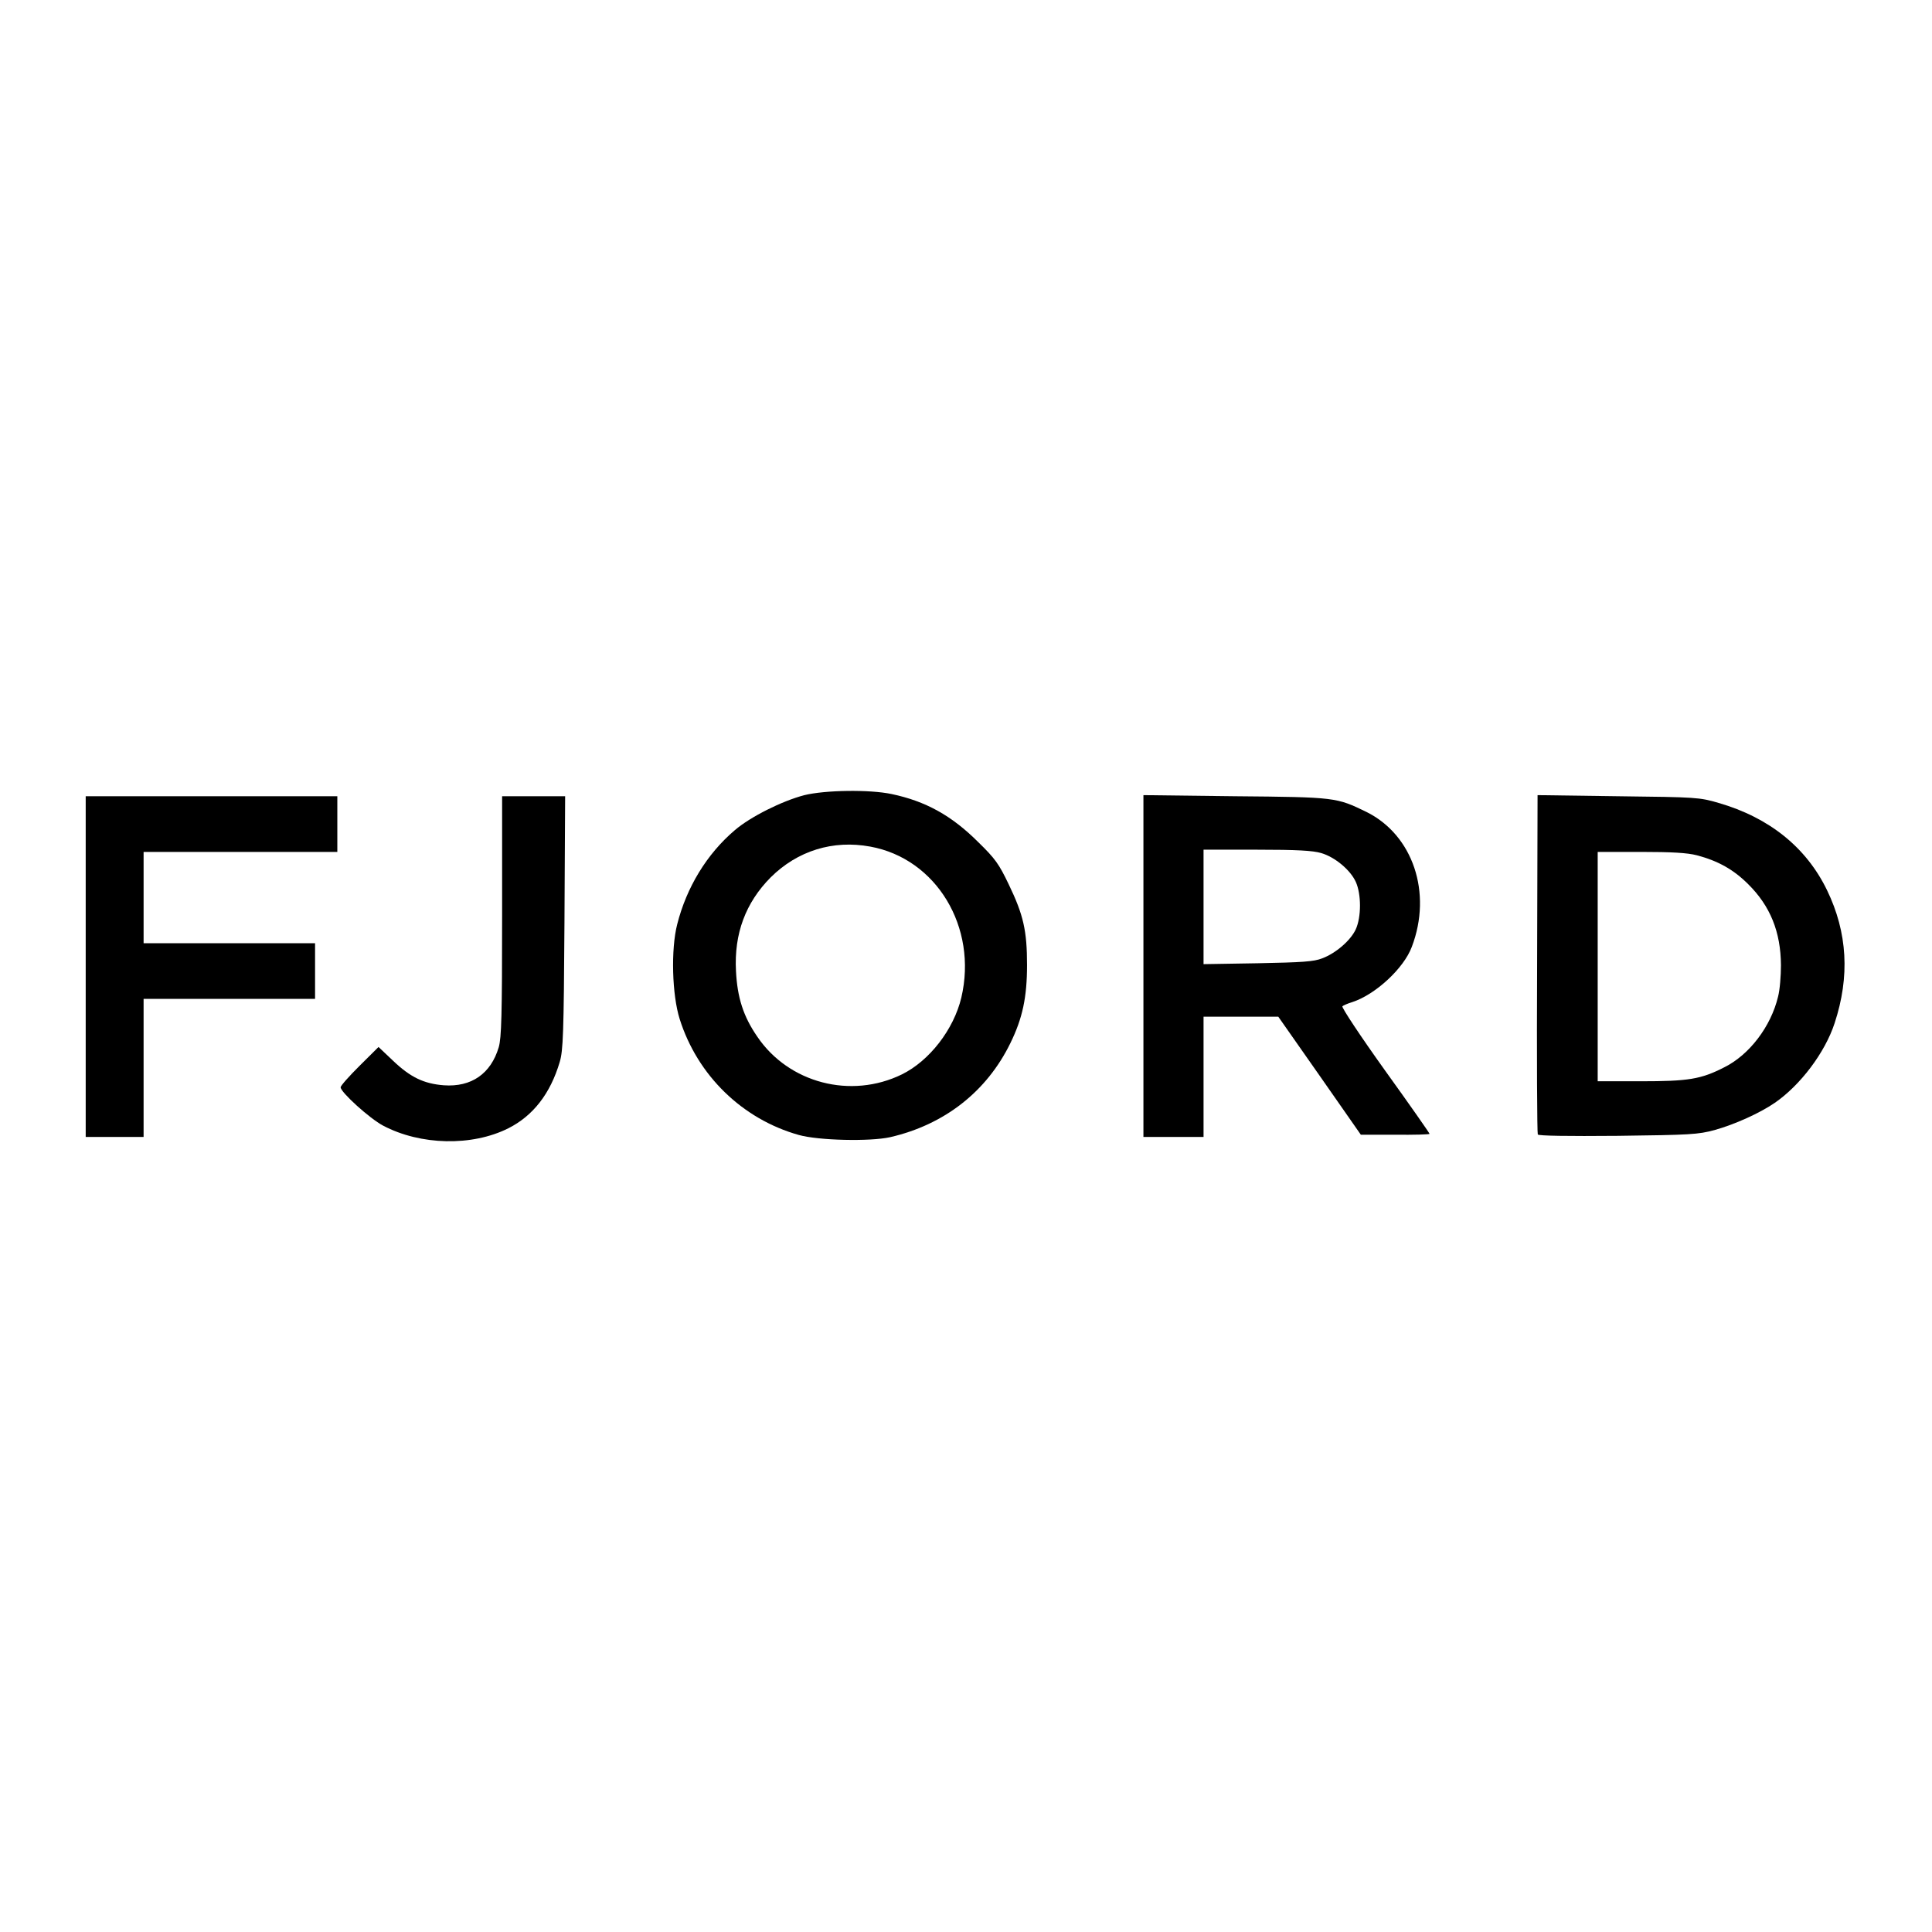
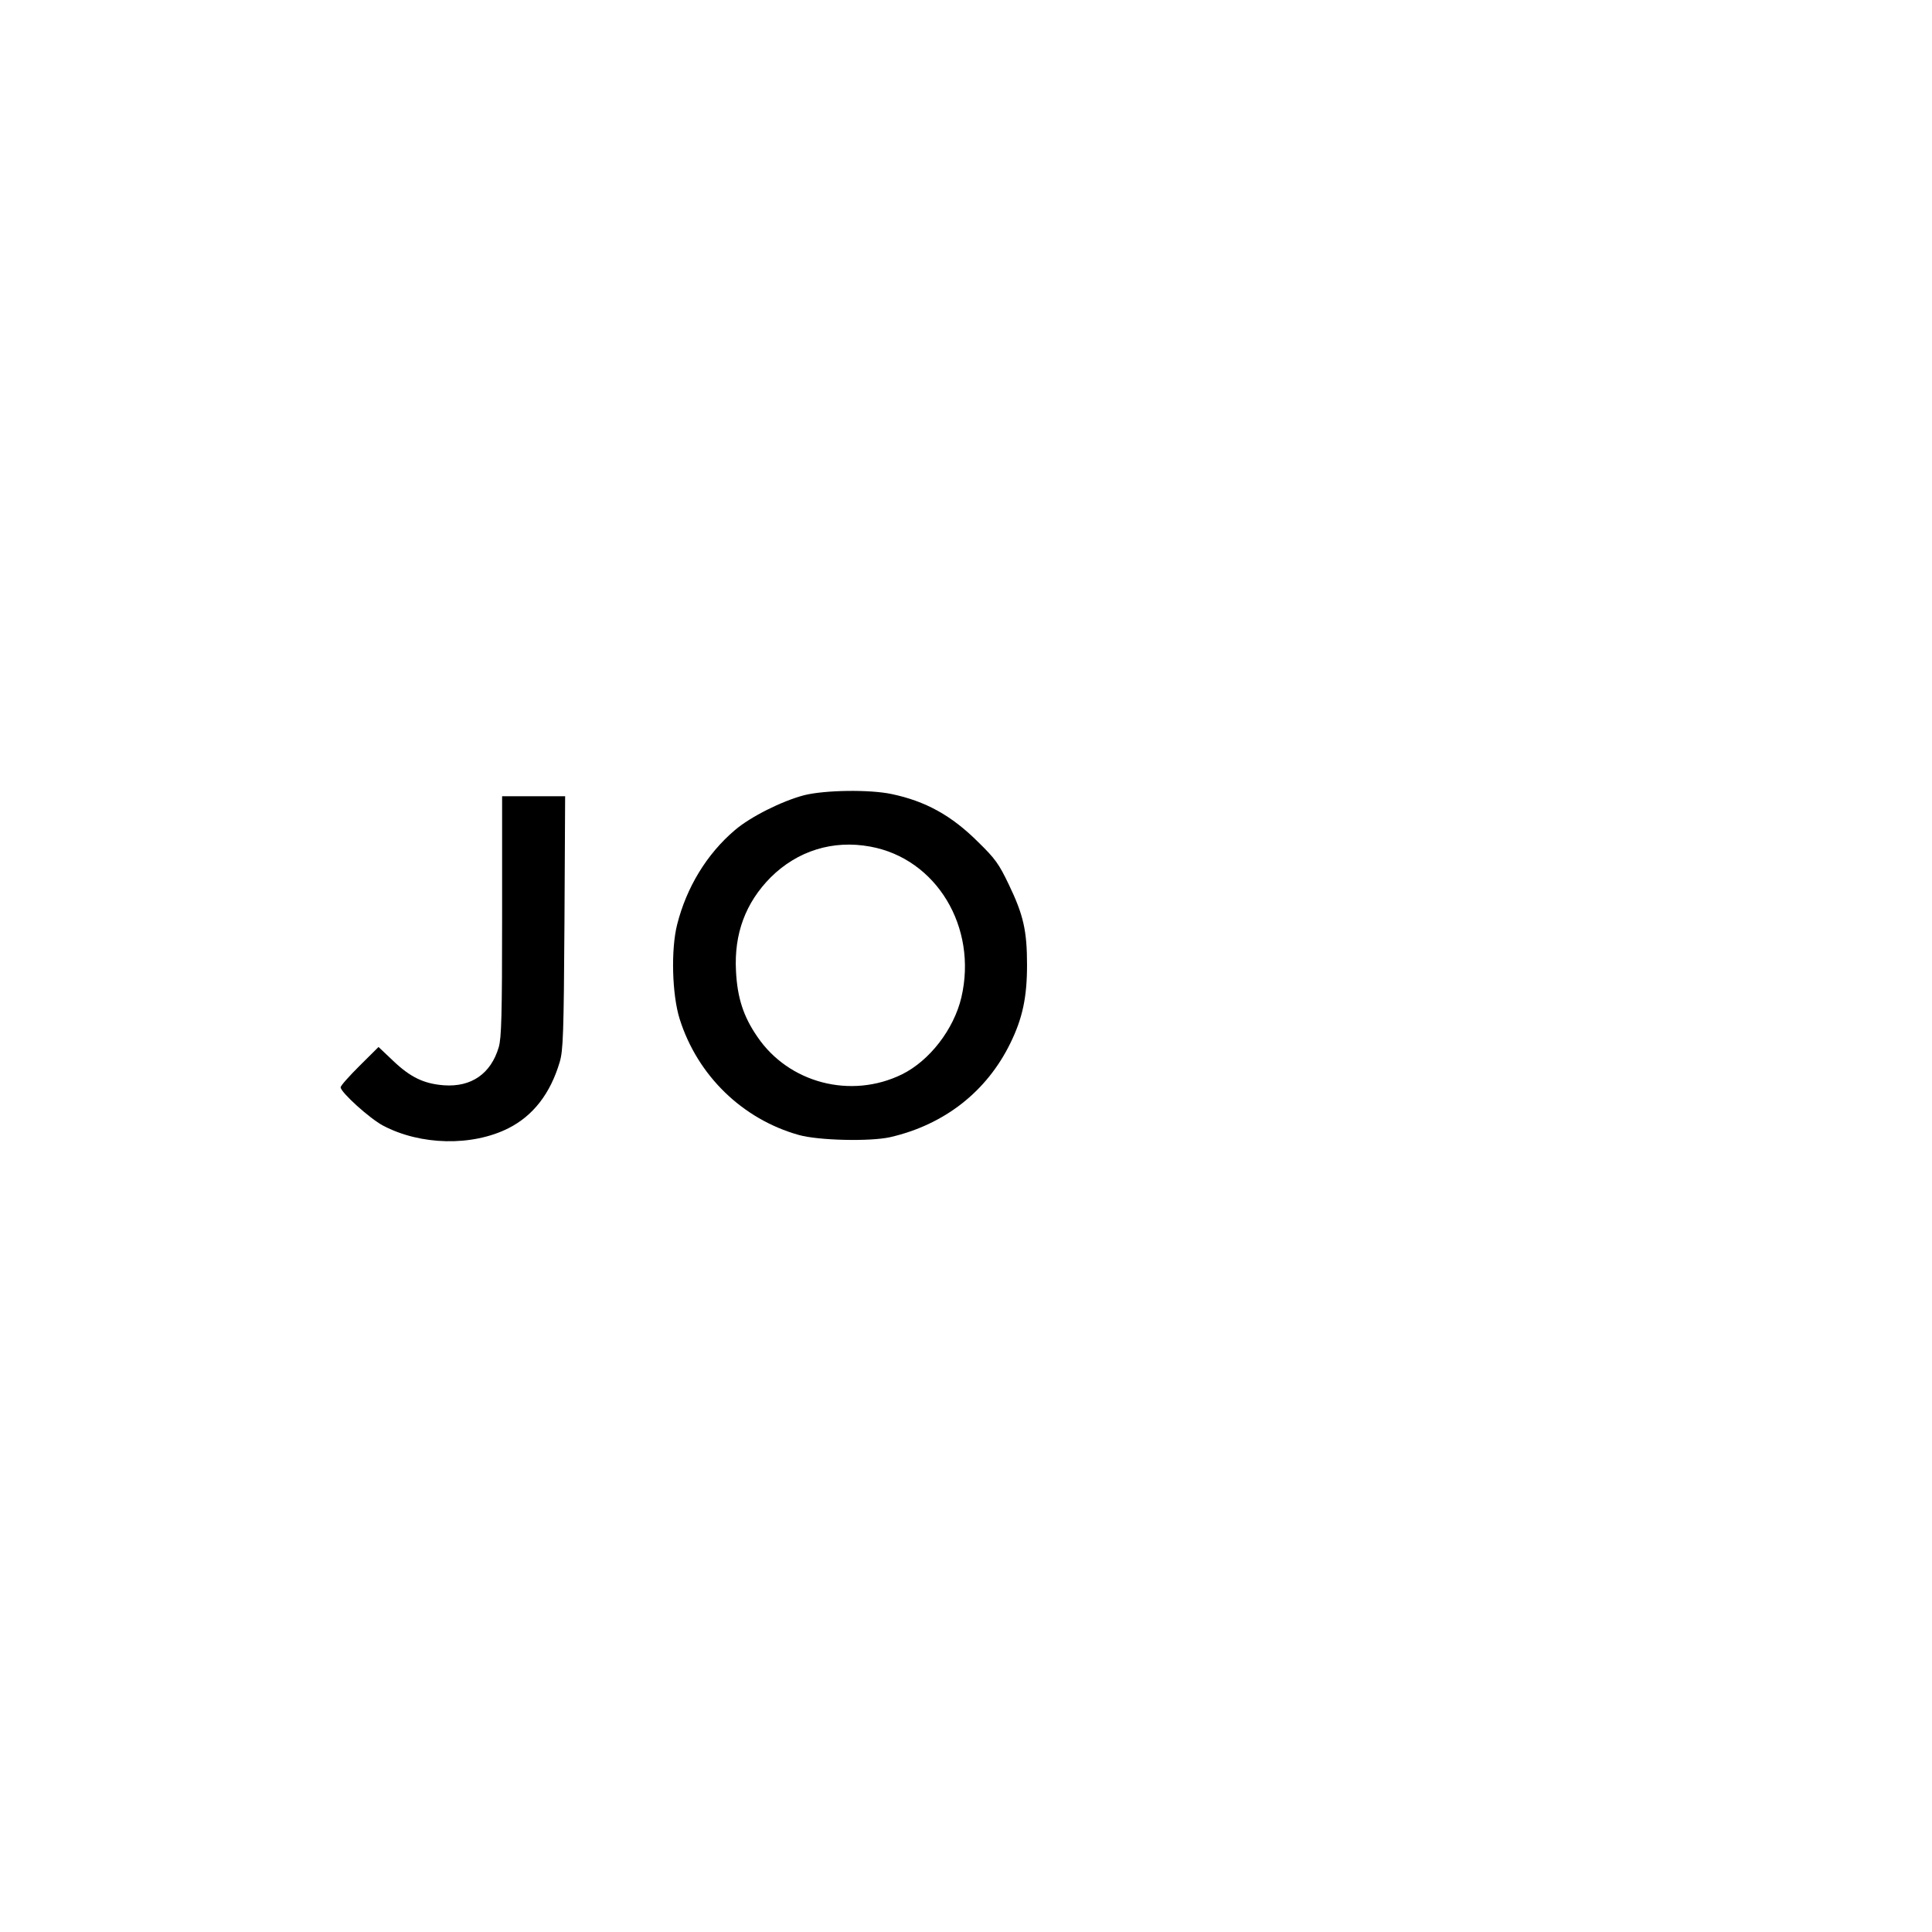
<svg xmlns="http://www.w3.org/2000/svg" version="1.1" id="svg2" width="512" height="512" viewBox="0 0 512 512">
  <defs id="defs6">
    <clipPath clipPathUnits="userSpaceOnUse" id="clipPath18">
      <path d="M 0,123 H 512 V 0 H 0 Z" id="path16" />
    </clipPath>
  </defs>
  <g id="g10" transform="matrix(1.333,0,0,-1.333,0,164)">
    <g id="g12" transform="matrix(0.697,0,0,0.697,13.43,-112.967)">
      <g id="g14" clip-path="url(#clipPath18)">
        <g id="g20" transform="translate(228.96,97.113)">
          <path d="m 0,0 c 18.864,-3.43 30.678,-22.993 25.978,-43.063 -2.16,-9.083 -9.083,-18.039 -16.959,-21.913 -14.545,-7.114 -32.266,-2.477 -41.221,10.734 -4.002,5.78 -5.717,11.179 -6.098,18.737 -0.571,10.671 2.731,19.499 9.909,26.74 C -20.769,-1.207 -10.671,1.969 0,0 M -18.801,14.672 C -25.152,13.021 -34.171,8.511 -38.617,4.7 -46.62,-2.096 -52.4,-11.623 -55.068,-22.167 c -1.842,-7.177 -1.461,-20.134 0.699,-26.994 5.081,-16.133 17.911,-28.582 33.981,-33.091 5.652,-1.588 20.324,-1.906 26.041,-0.635 15.498,3.557 27.565,13.02 34.298,26.803 3.493,7.114 4.764,13.148 4.764,22.294 0,9.781 -1.017,14.291 -5.209,22.992 -2.794,5.844 -3.874,7.368 -8.701,12.068 -7.622,7.622 -15.053,11.687 -24.708,13.72 -6.288,1.333 -18.991,1.143 -24.898,-0.318" style="fill:#000000;fill-opacity:1;fill-rule:nonzero;stroke:none" id="path22" />
        </g>
        <g id="g24" transform="translate(5.177,62.886)">
-           <path d="m 0,0 v -48.589 h 8.257 8.257 v 19.69 19.689 h 24.453 24.454 v 7.94 7.939 H 40.967 16.514 V 19.69 32.71 h 27.629 27.629 v 7.94 7.939 H 35.886 0 Z" style="fill:#000000;fill-opacity:1;fill-rule:nonzero;stroke:none" id="path26" />
-         </g>
+           </g>
        <g id="g28" transform="translate(123.951,77.303)">
          <path d="m 0,0 c 0,-28.455 -0.192,-34.743 -0.96,-37.41 -2.239,-7.559 -7.804,-11.433 -15.673,-10.862 -5.693,0.445 -9.532,2.287 -14.457,6.987 l -4.159,3.938 -5.373,-5.335 c -3.007,-2.985 -5.438,-5.717 -5.438,-6.161 0,-1.398 8.252,-8.892 12.091,-10.925 10.683,-5.653 25.397,-5.97 35.76,-0.762 7.037,3.557 11.963,9.845 14.65,18.928 0.959,3.239 1.151,8.002 1.343,39.76 l 0.192,36.013 H 9.02 0 Z" style="fill:#000000;fill-opacity:1;fill-rule:nonzero;stroke:none" id="path30" />
        </g>
        <g id="g32" transform="translate(357.564,95.275)">
-           <path d="m 0,0 c 3.953,-1.148 8.353,-4.846 9.884,-8.226 1.594,-3.507 1.594,-10.011 0,-13.518 -1.467,-3.188 -5.675,-6.823 -9.565,-8.289 -2.423,-0.957 -5.675,-1.148 -18.365,-1.403 l -15.495,-0.255 v 16.324 16.323 h 15.177 C -6.823,0.956 -2.423,0.701 0,0 m -50.69,-31.945 v -49.033 h 8.575 8.574 v 17.435 16.863 h 10.691 10.627 l 11.773,-16.8 11.772,-16.863 h 9.668 c 5.441,-0.063 9.933,0.063 9.933,0.253 0,0.19 -5.694,8.351 -12.717,18.094 -7.022,9.806 -12.463,18.031 -12.146,18.284 0.253,0.253 1.581,0.822 2.846,1.202 6.58,2.151 14.678,9.616 16.956,15.753 5.883,15.437 0.316,31.886 -12.907,38.465 -8.604,4.176 -8.73,4.239 -37.516,4.492 l -26.129,0.316 z" style="fill:#000000;fill-opacity:1;fill-rule:nonzero;stroke:none" id="path34" />
-         </g>
+           </g>
        <g id="g36" transform="translate(464.71,94.643)">
-           <path d="m 0,0 c 6.034,-1.588 10.48,-4.065 14.672,-8.257 6.288,-6.224 9.273,-13.592 9.337,-23.12 0,-2.985 -0.318,-7.05 -0.826,-8.955 -2.032,-8.511 -8.193,-16.641 -15.434,-20.198 -6.606,-3.366 -10.163,-3.938 -23.755,-3.938 h -12.258 v 32.71 32.711 h 12.258 C -7.114,0.953 -2.731,0.699 0,0 m -45.54,-30.932 c -0.127,-26.422 0,-48.335 0.19,-48.716 0.254,-0.381 8.384,-0.508 22.866,-0.381 20.642,0.254 22.865,0.381 27.565,1.651 5.717,1.588 12.894,4.827 17.149,7.749 7.305,5.018 14.355,14.355 17.086,22.739 4.382,13.274 3.684,25.85 -2.16,37.918 C 31.249,2.223 20.706,10.734 6.224,14.926 0.762,16.514 0,16.577 -22.357,16.832 l -23.056,0.317 z" style="fill:#000000;fill-opacity:1;fill-rule:nonzero;stroke:none" id="path38" />
-         </g>
+           </g>
      </g>
    </g>
  </g>
</svg>